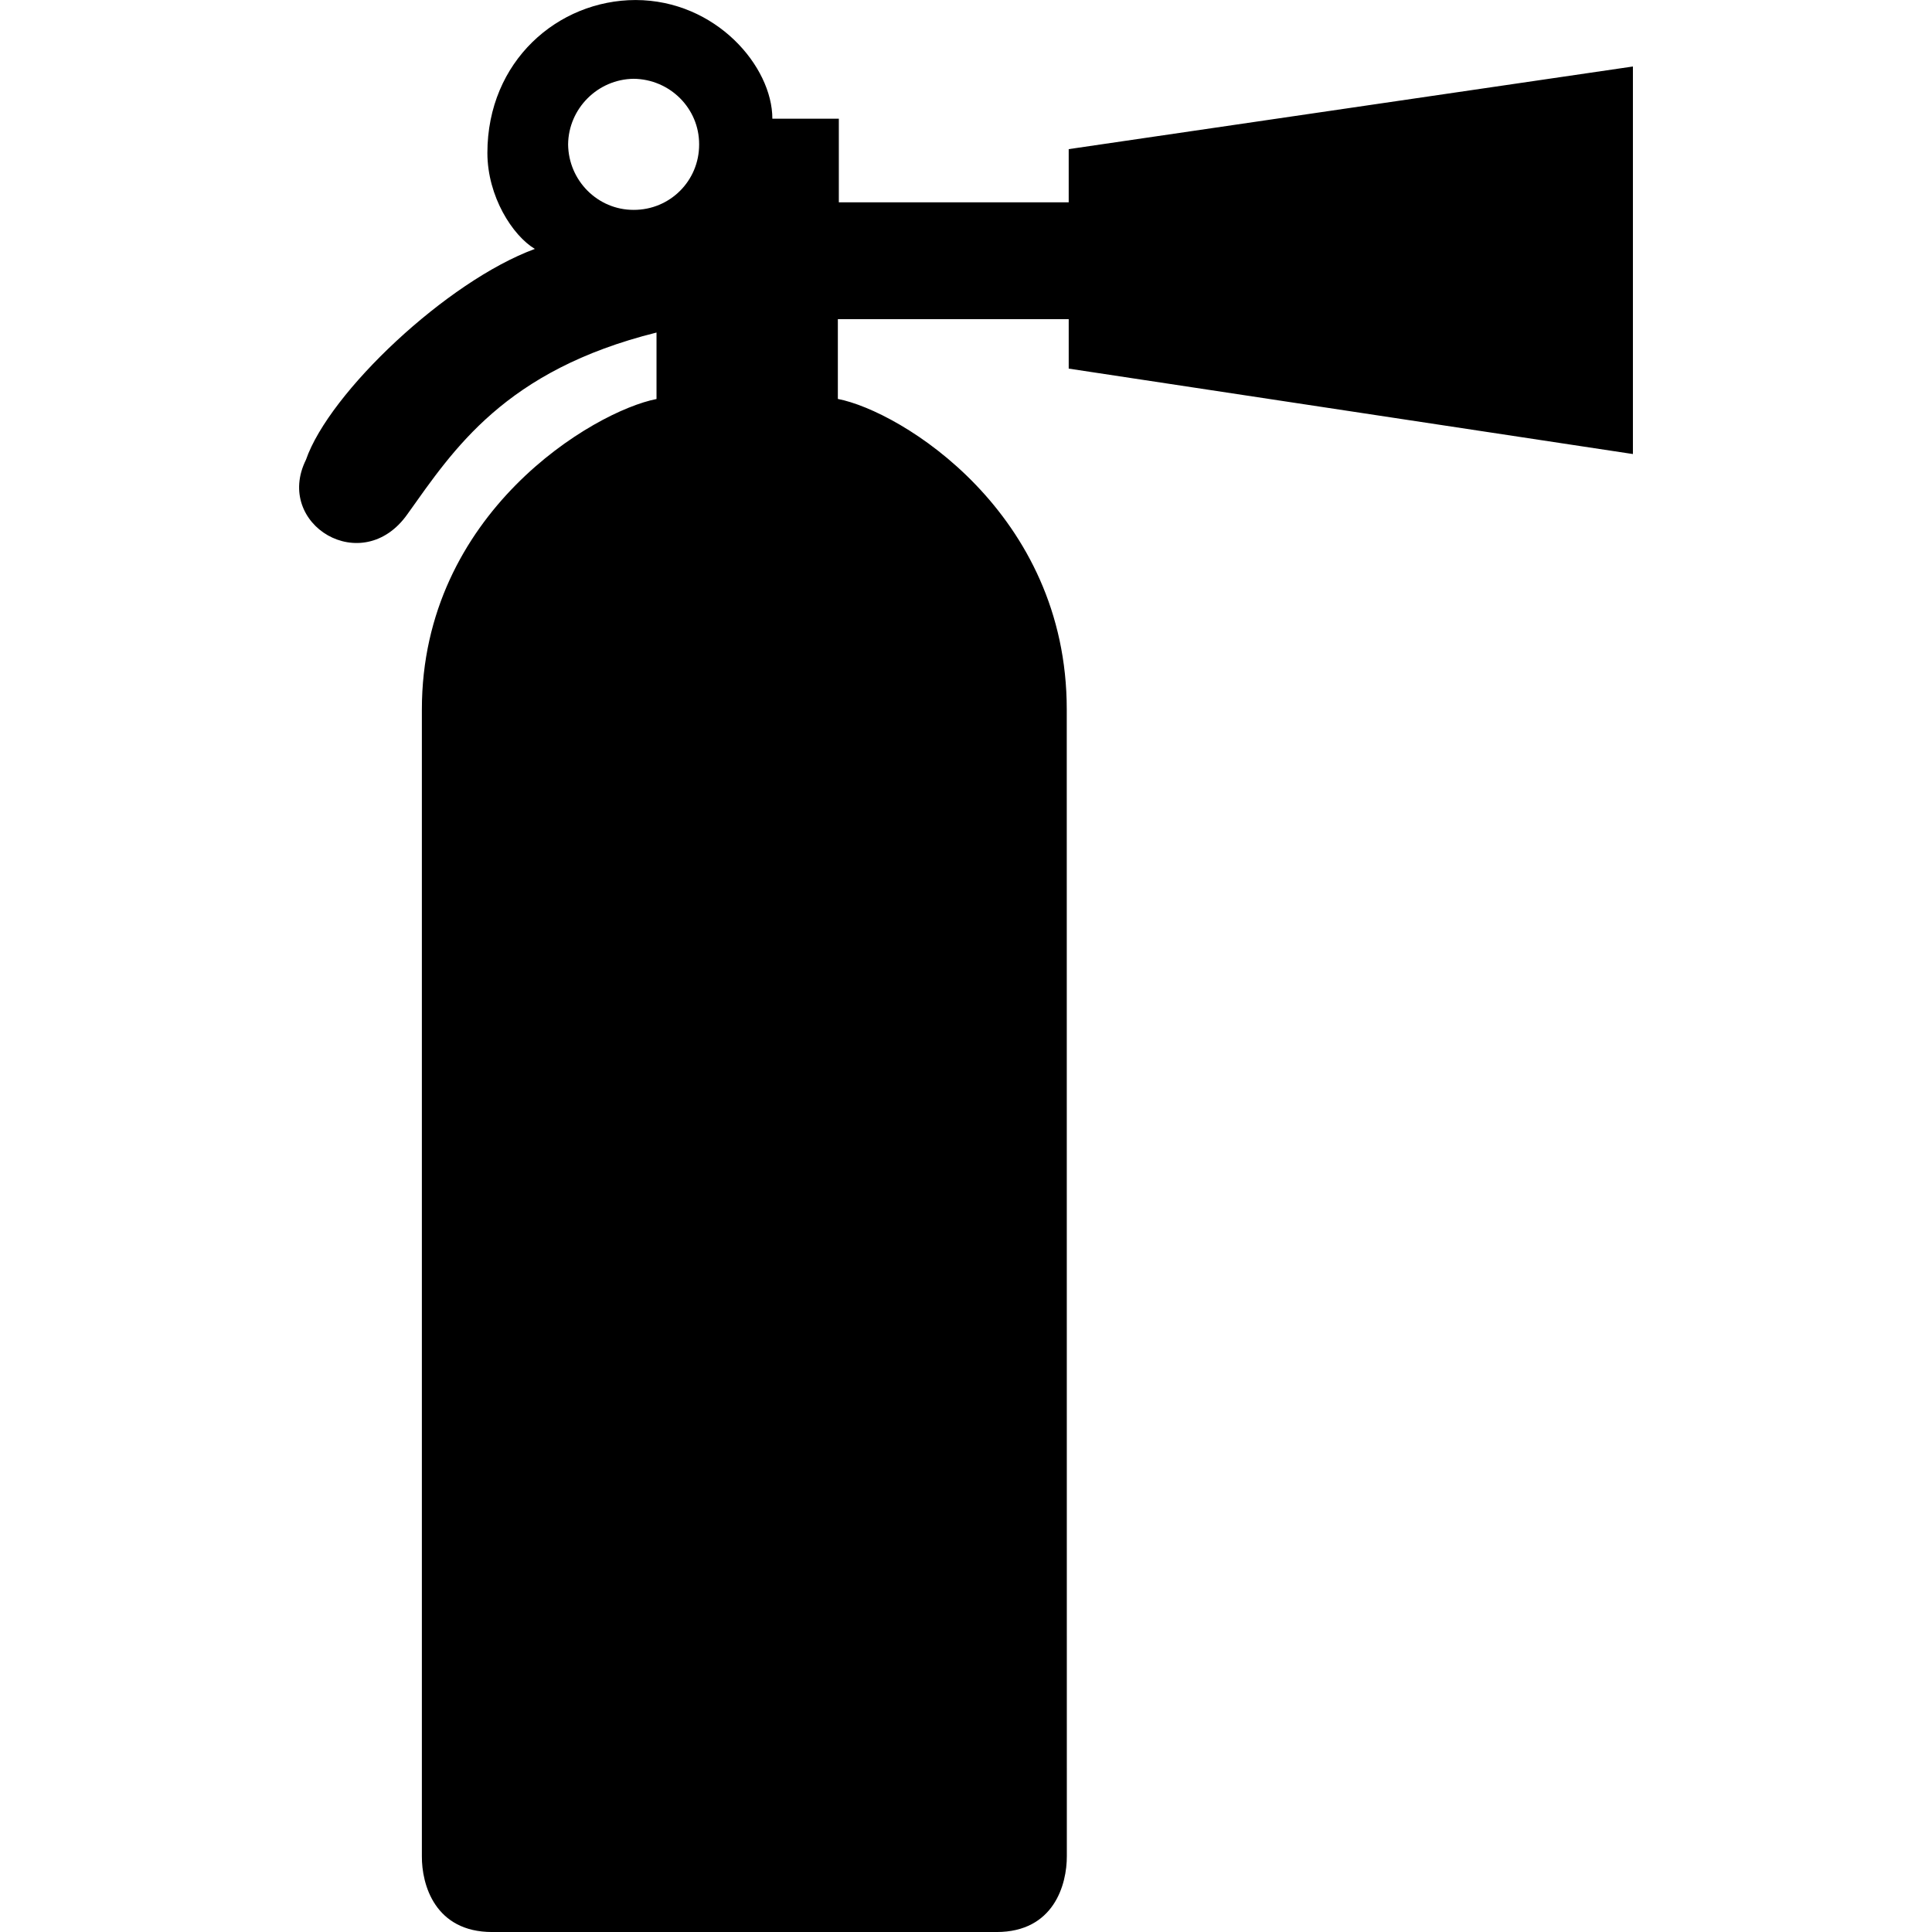
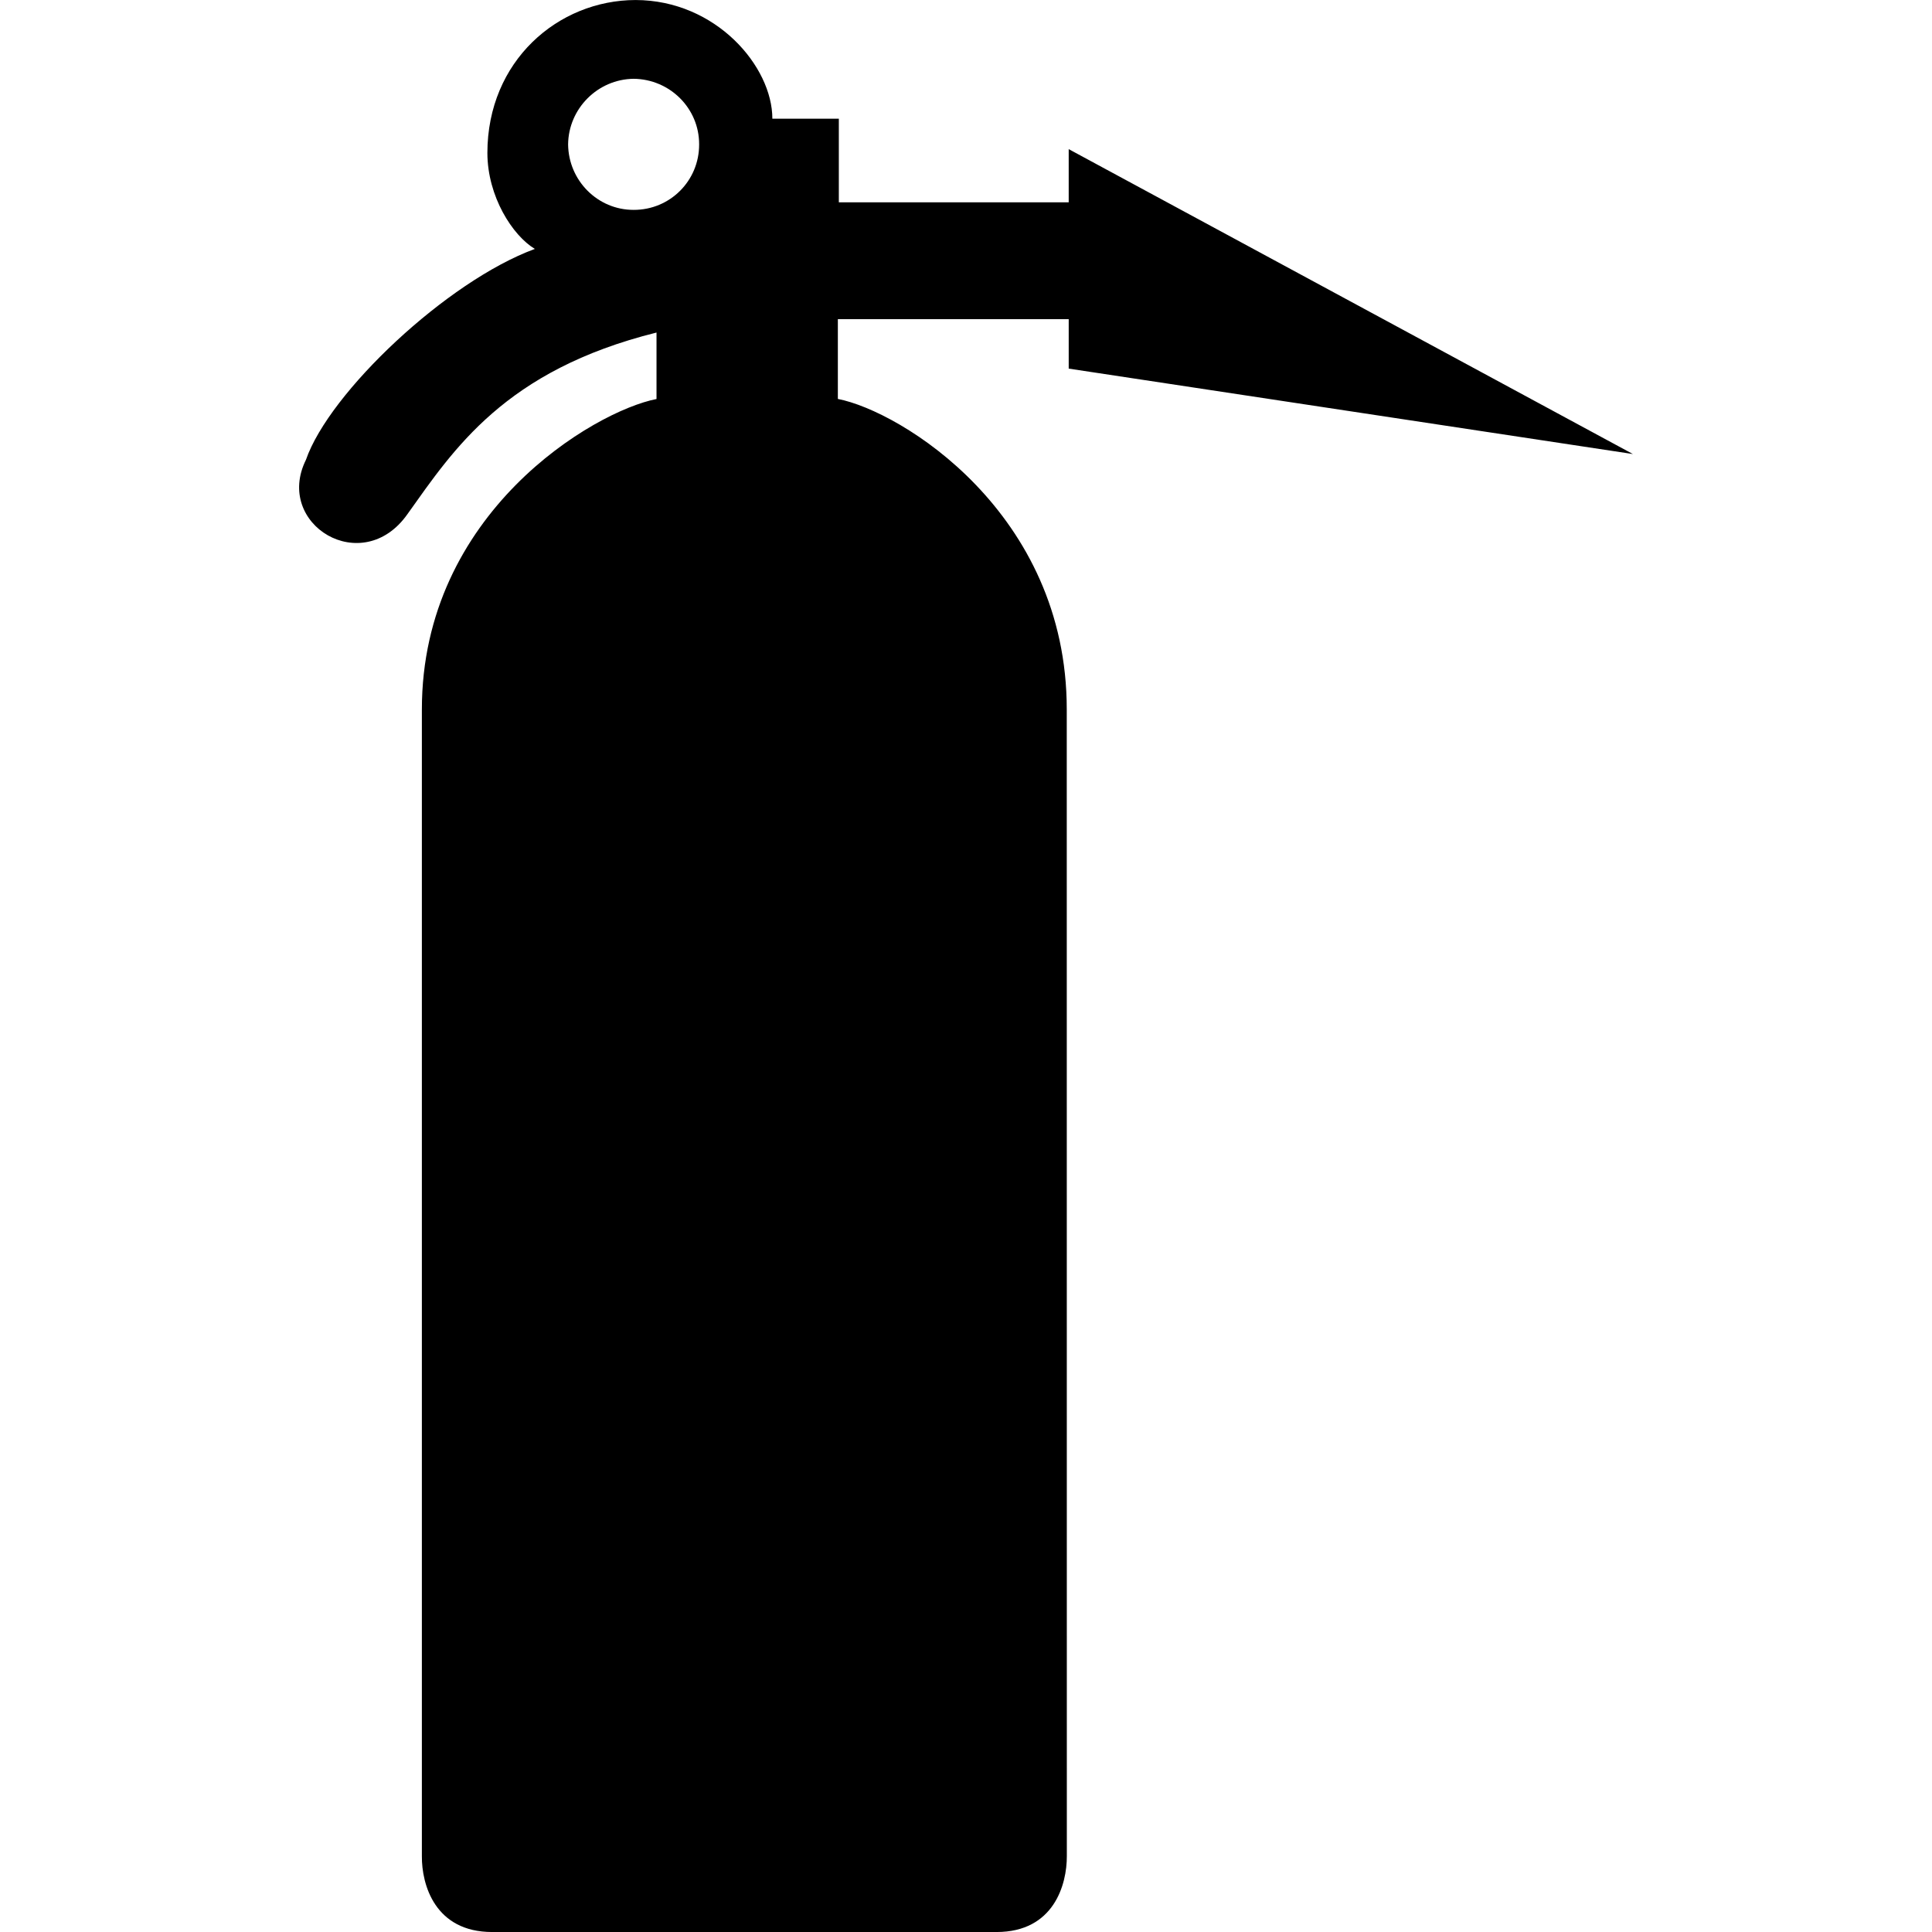
<svg xmlns="http://www.w3.org/2000/svg" width="100pt" height="100pt" version="1.1" viewBox="0 0 100 100">
-   <path d="m55.316 7.719v2.754h-11.898v-4.328h-3.441c0.004-2.695-2.91-6.137-7.082-6.144-4.012 0.008-7.664 3.156-7.668 7.914 0.004 2.258 1.301 4.273 2.457 4.969-4.551 1.672-10.637 7.422-11.848 10.914-1.66 3.348 2.926 6.144 5.262 2.801 2.379-3.332 5.023-7.43 12.883-9.387v3.441c-3.231 0.629-12.152 5.883-12.145 16.078v59.344c-0.012 1.473 0.676 3.926 3.637 3.926h26.109c2.961 0 3.644-2.453 3.637-3.934l-0.004-59.34c0.008-10.191-8.594-15.449-11.848-16.078v-4.129h11.949v2.559l29.203 4.422v-20.059zm-22.52 3.144c-1.855 0.004-3.371-1.512-3.391-3.391 0.02-1.855 1.535-3.371 3.391-3.394 1.883 0.02 3.398 1.535 3.391 3.394 0.008 1.883-1.508 3.398-3.391 3.391z" />
+   <path d="m55.316 7.719v2.754h-11.898v-4.328h-3.441c0.004-2.695-2.91-6.137-7.082-6.144-4.012 0.008-7.664 3.156-7.668 7.914 0.004 2.258 1.301 4.273 2.457 4.969-4.551 1.672-10.637 7.422-11.848 10.914-1.66 3.348 2.926 6.144 5.262 2.801 2.379-3.332 5.023-7.43 12.883-9.387v3.441c-3.231 0.629-12.152 5.883-12.145 16.078v59.344c-0.012 1.473 0.676 3.926 3.637 3.926h26.109c2.961 0 3.644-2.453 3.637-3.934l-0.004-59.34c0.008-10.191-8.594-15.449-11.848-16.078v-4.129h11.949v2.559l29.203 4.422zm-22.52 3.144c-1.855 0.004-3.371-1.512-3.391-3.391 0.02-1.855 1.535-3.371 3.391-3.394 1.883 0.02 3.398 1.535 3.391 3.394 0.008 1.883-1.508 3.398-3.391 3.391z" />
</svg>